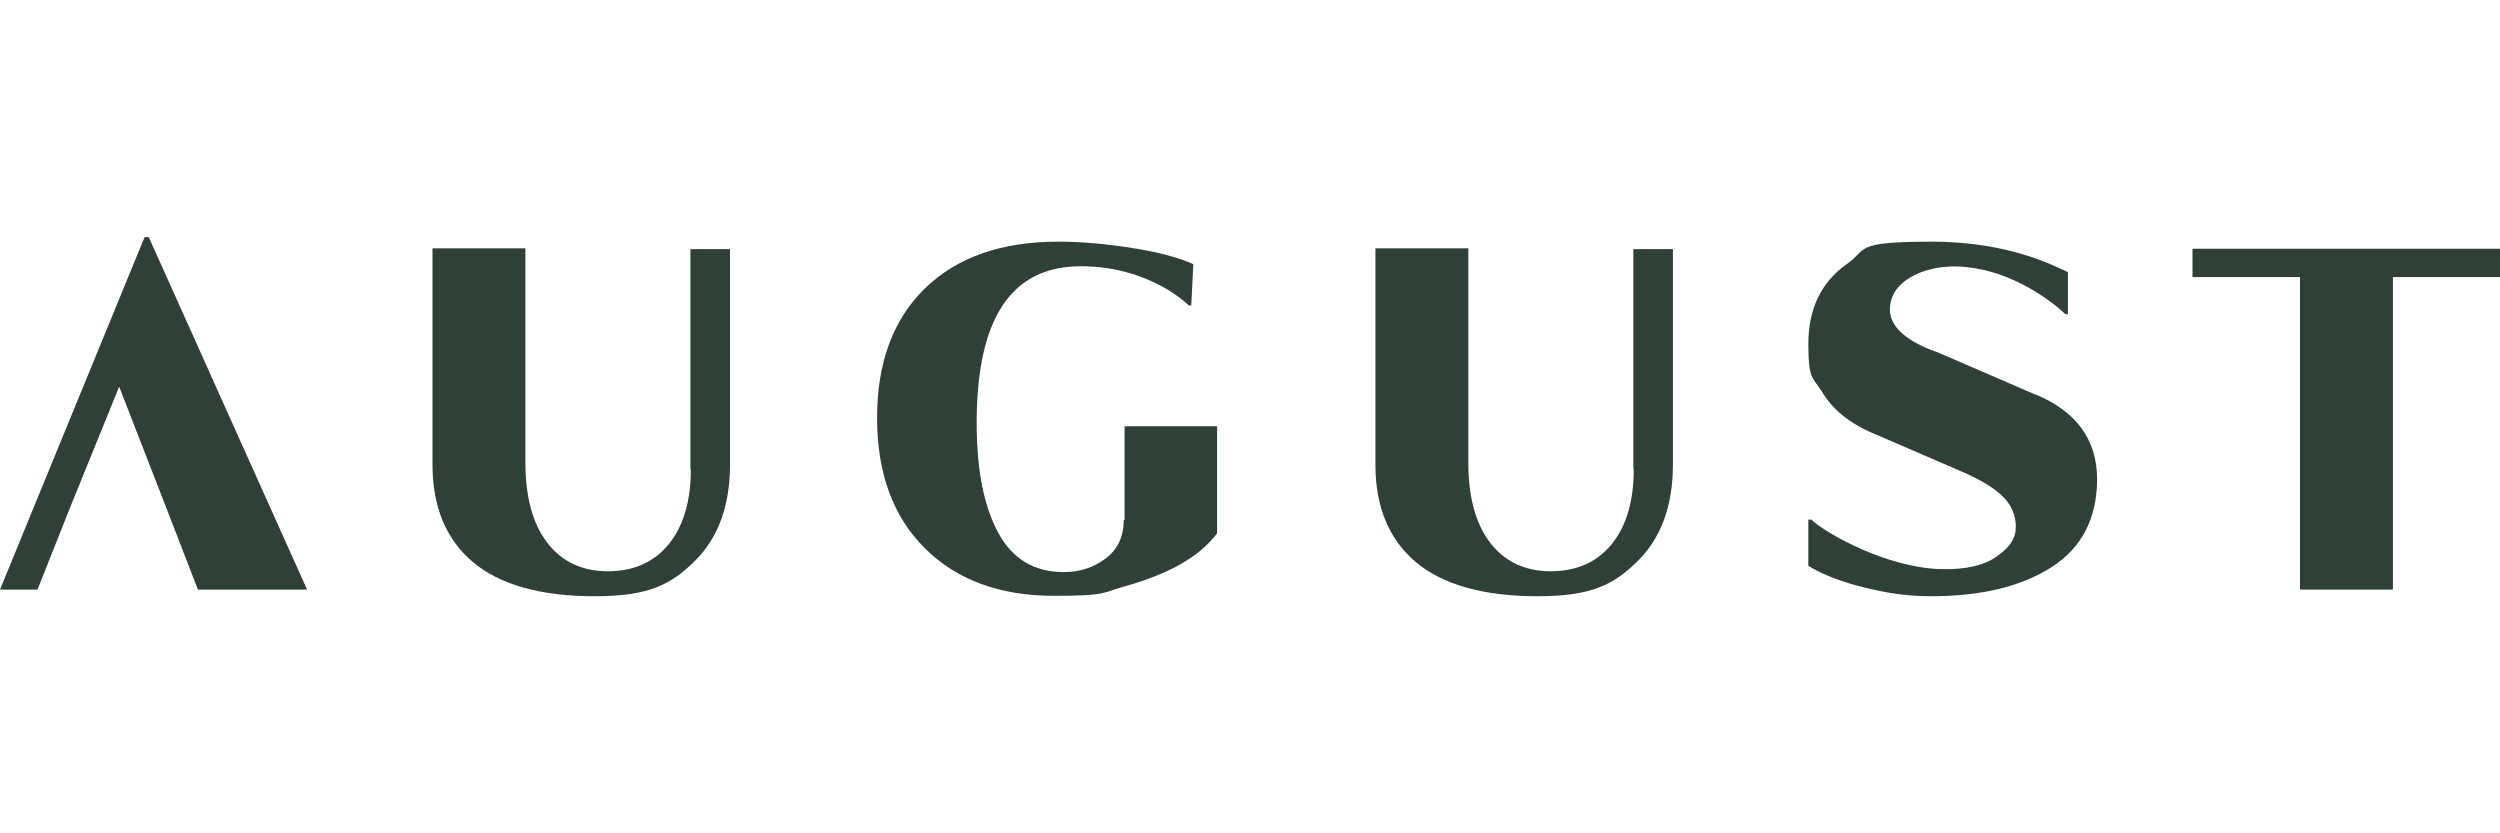
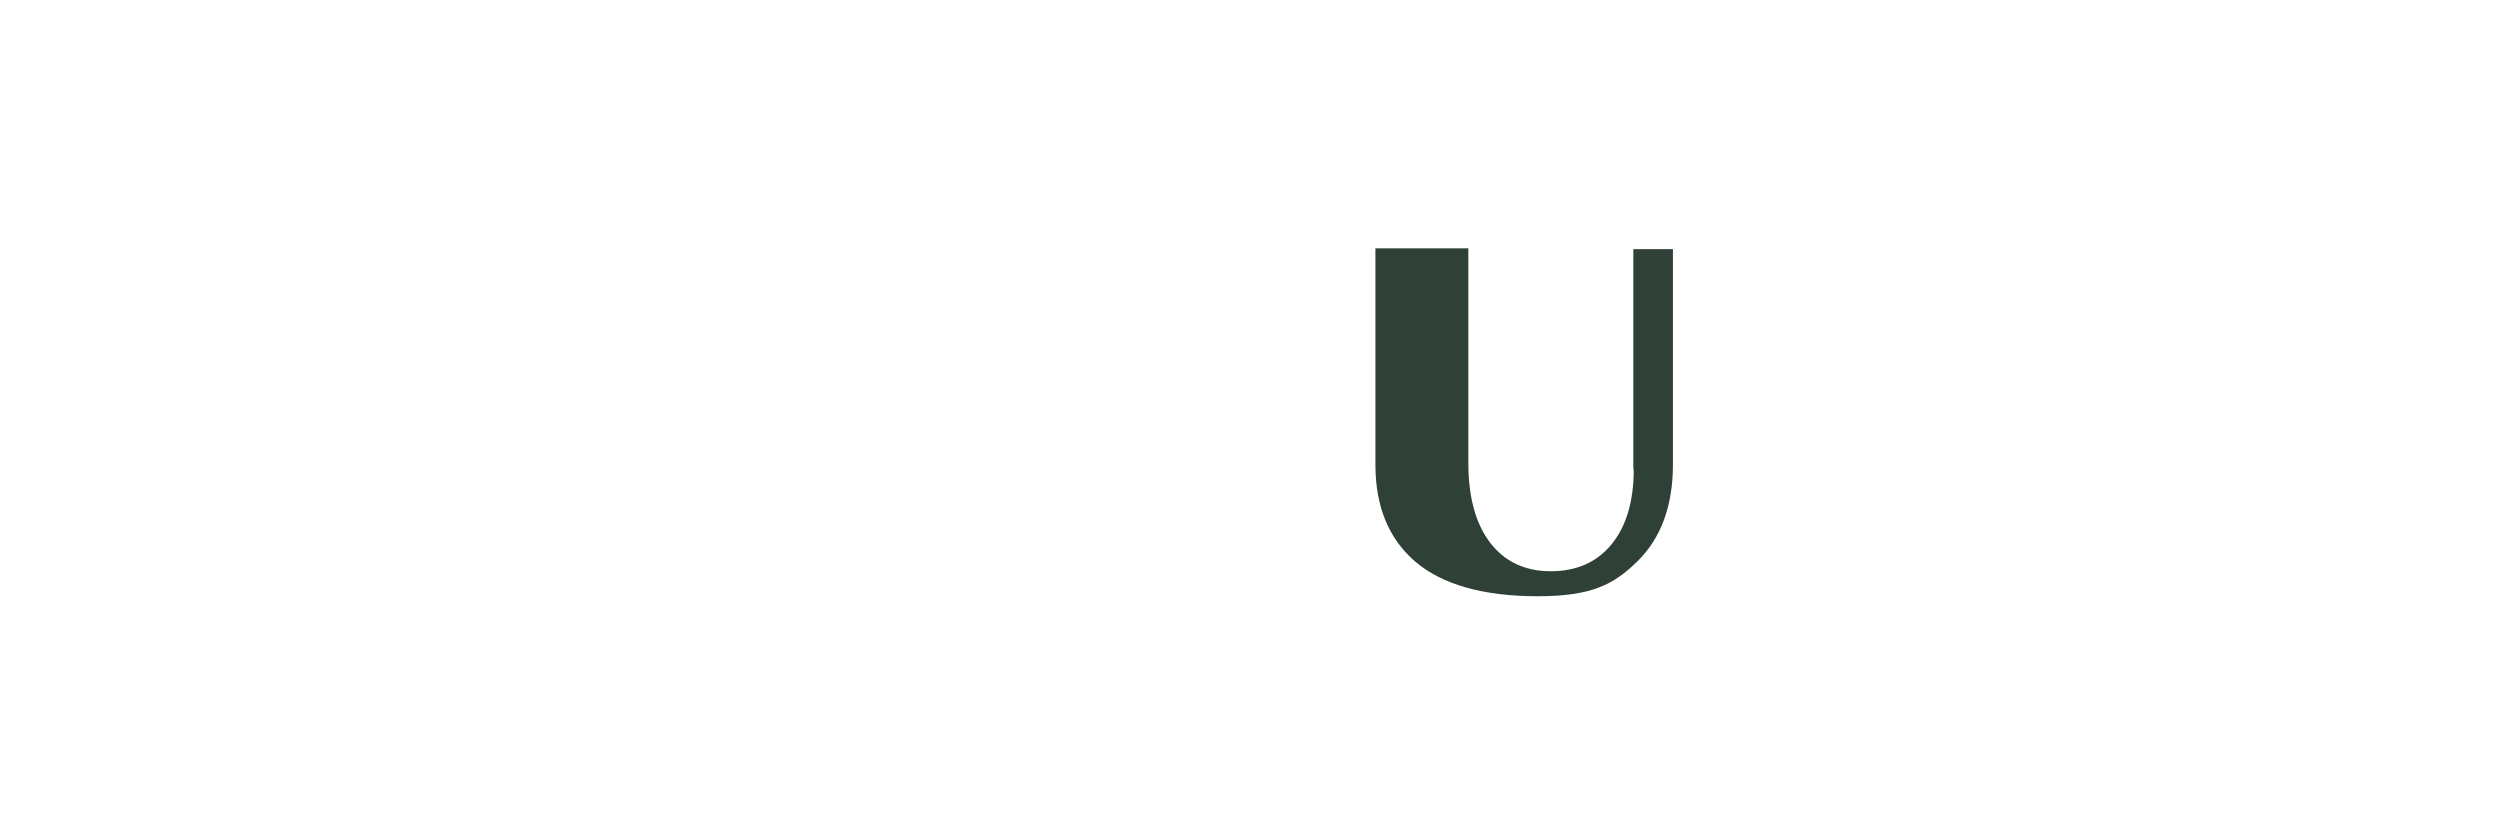
<svg xmlns="http://www.w3.org/2000/svg" id="Layer_1" data-name="Layer 1" version="1.1" viewBox="0 0 600 200">
  <defs>
    <style>
      .cls-1 {
        fill: #2f4037;
        stroke-width: 0px;
      }
    </style>
  </defs>
-   <path class="cls-1" d="M165.8,112.6c0,7.7-1.8,13.7-5.3,18-3.5,4.3-8.4,6.5-14.6,6.5s-11.1-2.3-14.6-6.9c-3.5-4.6-5.2-11-5.2-19.2v-51.4h-22.3v51.9c0,10.1,3.2,17.9,9.7,23.4,6.4,5.4,16.2,8.2,29.2,8.2s18.3-2.8,24-8.4c5.7-5.6,8.5-13.4,8.5-23.2v-51.7h-9.5v52.9h0Z" />
  <path class="cls-1" d="M392.1,112.6c0,7.7-1.8,13.7-5.3,18-3.5,4.3-8.4,6.5-14.6,6.5s-11.1-2.3-14.6-6.9c-3.5-4.6-5.2-11-5.2-19.2v-51.4h-22.3v51.9c0,10.1,3.2,17.9,9.7,23.4,6.4,5.4,16.2,8.2,29.2,8.2s18.3-2.8,24-8.4c5.7-5.6,8.5-13.4,8.5-23.2v-51.7h-9.5v52.9h0Z" />
-   <path class="cls-1" d="M34.7,56.9L0,141.5h9l7.7-19.4,2.4-5.9,9.5-23.4,9.1,23.4,2.3,5.9,7.5,19.4h26.2L35.7,56.9h-1Z" />
-   <path class="cls-1" d="M269.7,124.8c0,3.9-1.4,7-4.3,9.2-2.9,2.2-6.2,3.3-10.1,3.3-7,0-12.3-3.1-15.7-9.4-3.4-6.2-5.2-15-5.2-26.4,0-25.1,8.3-37.6,25-37.6s25.9,9.4,25.9,9.4h.6l.5-9.9c-3.3-1.5-8-2.8-14.2-3.8-6.2-1-12.3-1.6-18.2-1.6-13.6,0-24.3,3.7-32,11.2-7.7,7.5-11.5,17.9-11.5,31.1s3.8,23.7,11.5,31.3c7.6,7.6,18,11.4,31,11.4s11.5-.8,17-2.3c10.7-3,18-7.2,22.1-12.7v-25.7h-22.2v22.4Z" />
-   <path class="cls-1" d="M526.2,59.7v6.8h25.8v75h22.3v-75h25.8v-6.8h-73.8Z" />
-   <path class="cls-1" d="M488.5,94.7l-23.6-10.2c-1.5-.5-2.7-1-3.7-1.5-5.4-2.6-7.9-5.7-7.6-9.4.3-3,1.9-5.3,5-7.1,3.1-1.8,7.7-3,13.3-2.4,11.1,1.1,20.2,7.9,23.8,11.3h.6v-10.1c-2.5-1-13.4-7.3-32.6-7.3s-15.3,1.8-20.5,5.4c-6.2,4.4-9.2,10.8-9.2,19.2s1,7.9,3.2,11.3c2.6,4.4,6.8,7.8,12.6,10.2l20.6,8.9c4.7,2,8.1,4,10.2,6.1,2.1,2,3.2,4.5,3.2,7.3s-1.4,4.9-4.5,7.1c-3.1,2.2-7.4,3.2-13.1,3.1-13.1-.2-27.9-8.5-31.5-11.9h-.7v11.1c2.7,1.7,6.5,3.3,11.5,4.7,5.3,1.4,10.9,2.6,17.9,2.6,12,0,21.7-2.3,29-7,7.2-4.6,10.9-11.7,10.9-21.1s-4.9-16.2-14.7-20.3" />
</svg>